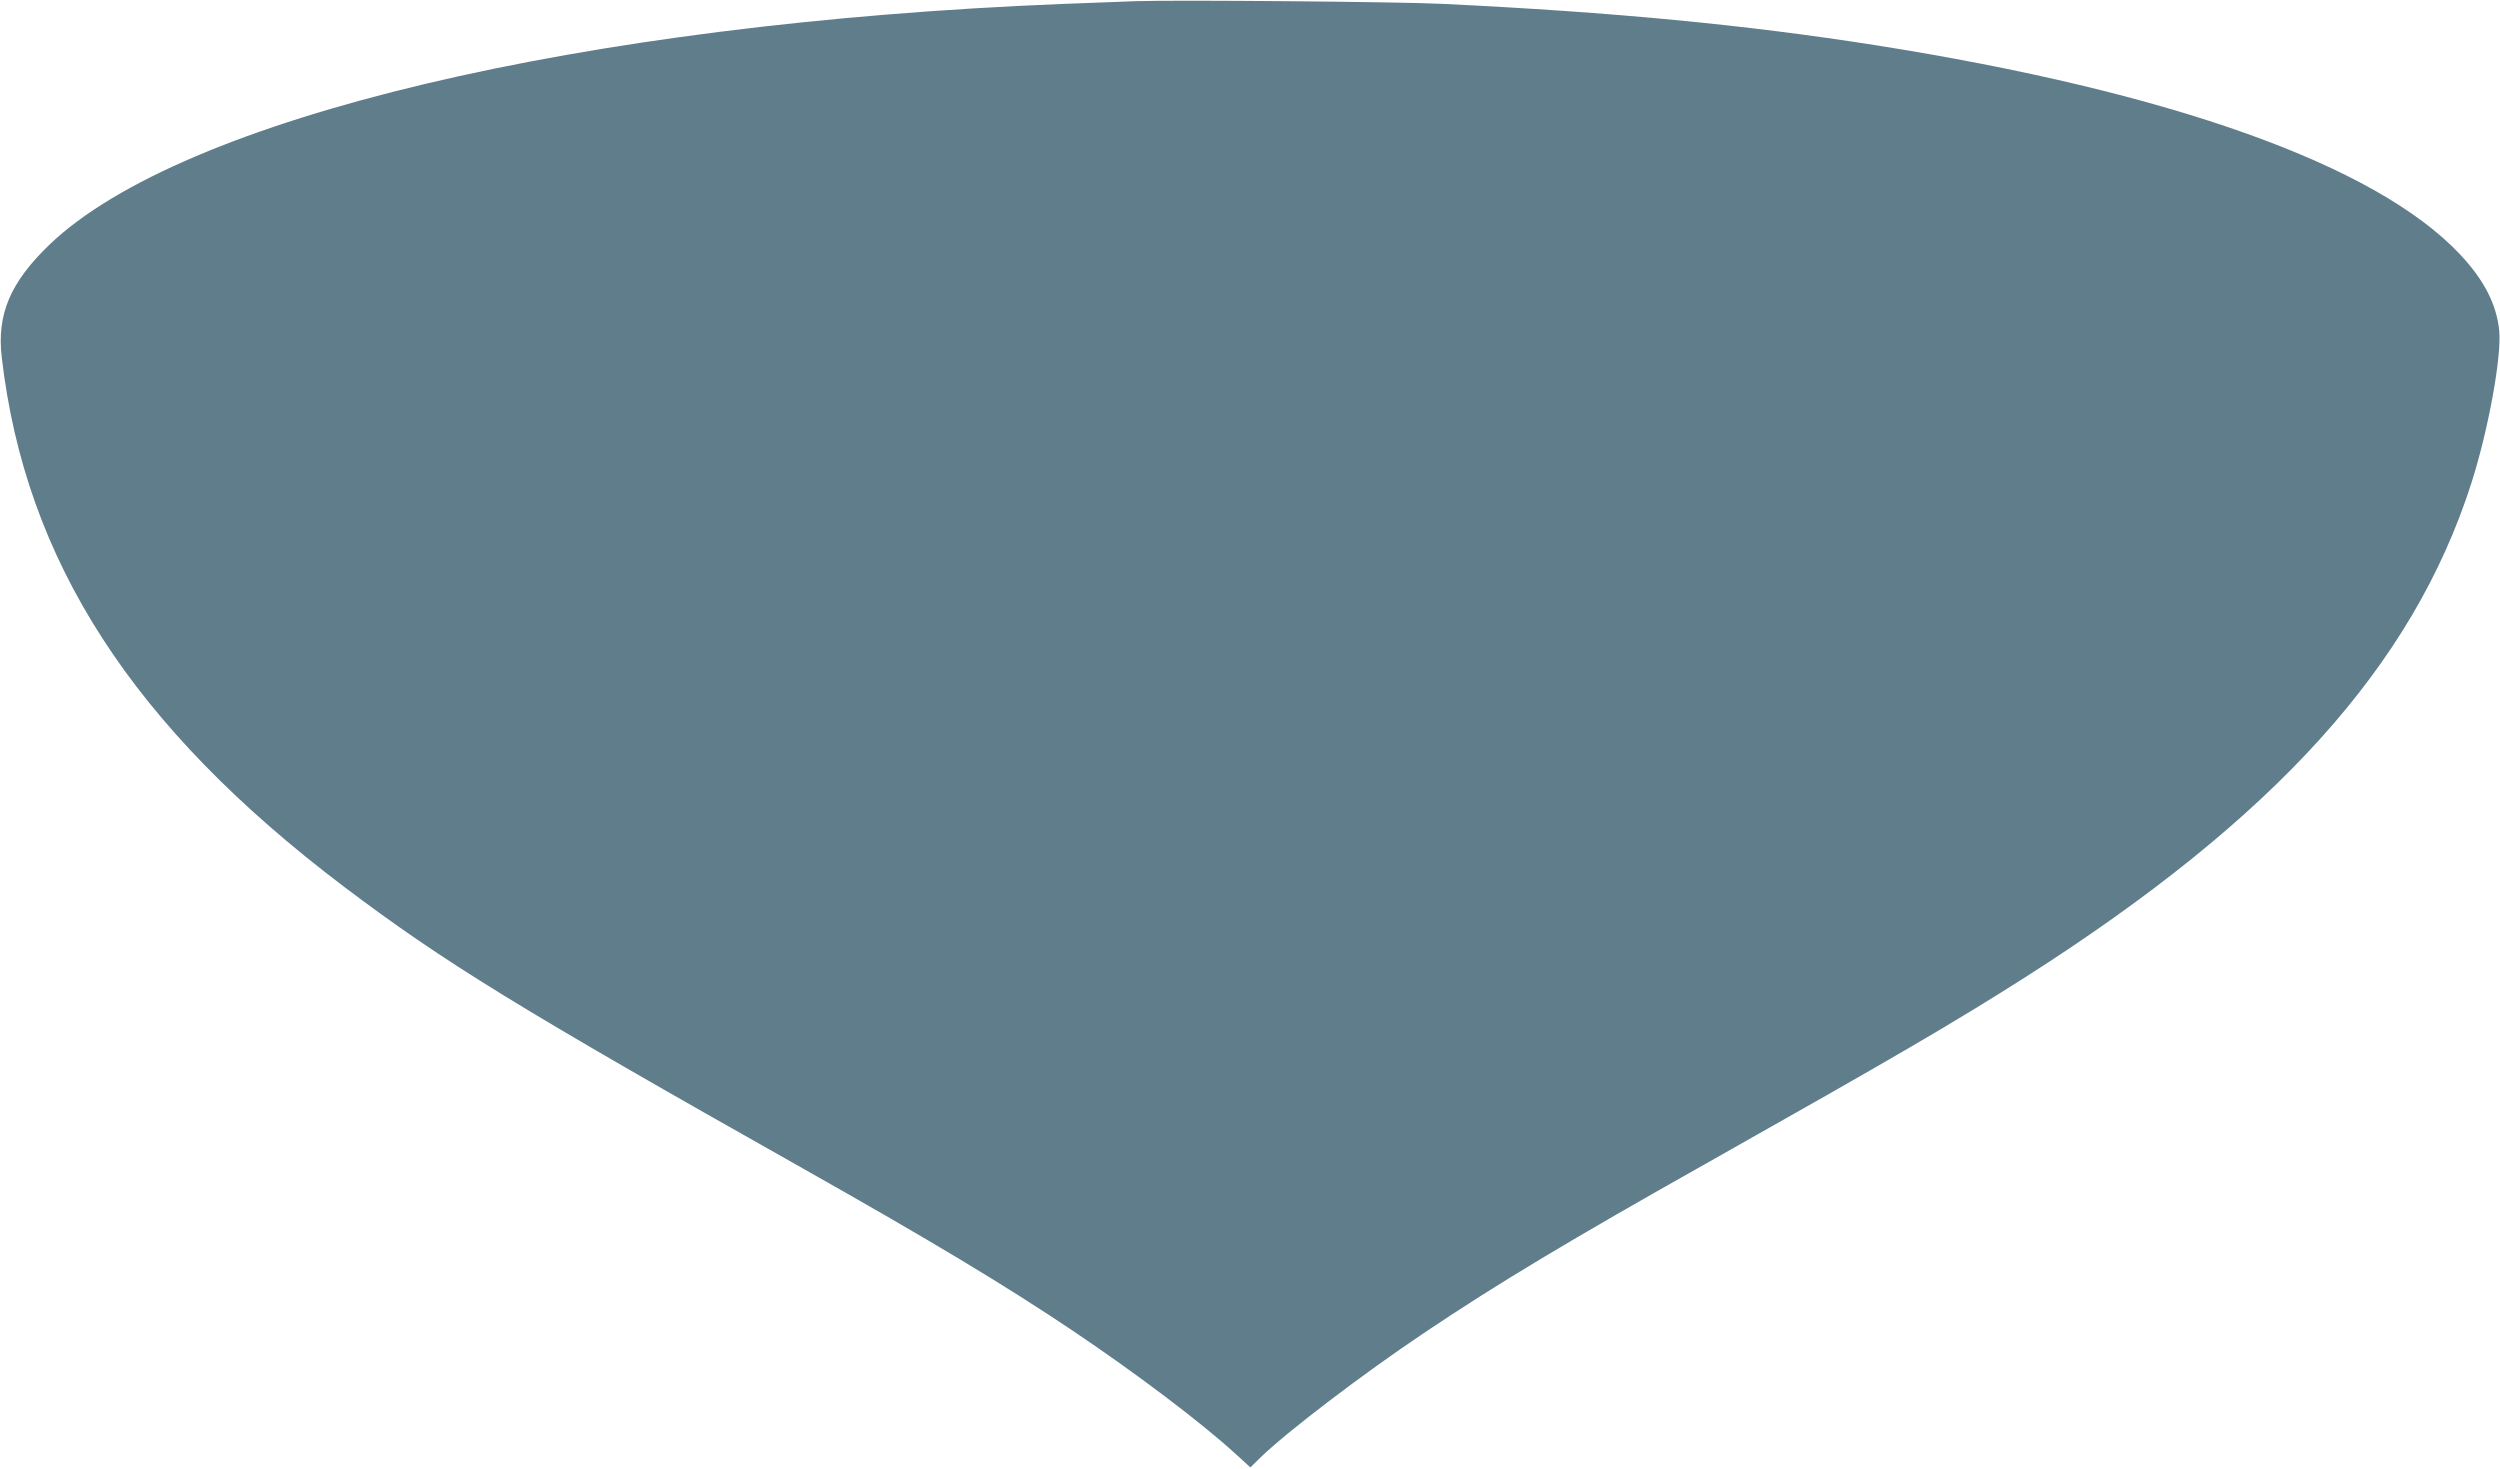
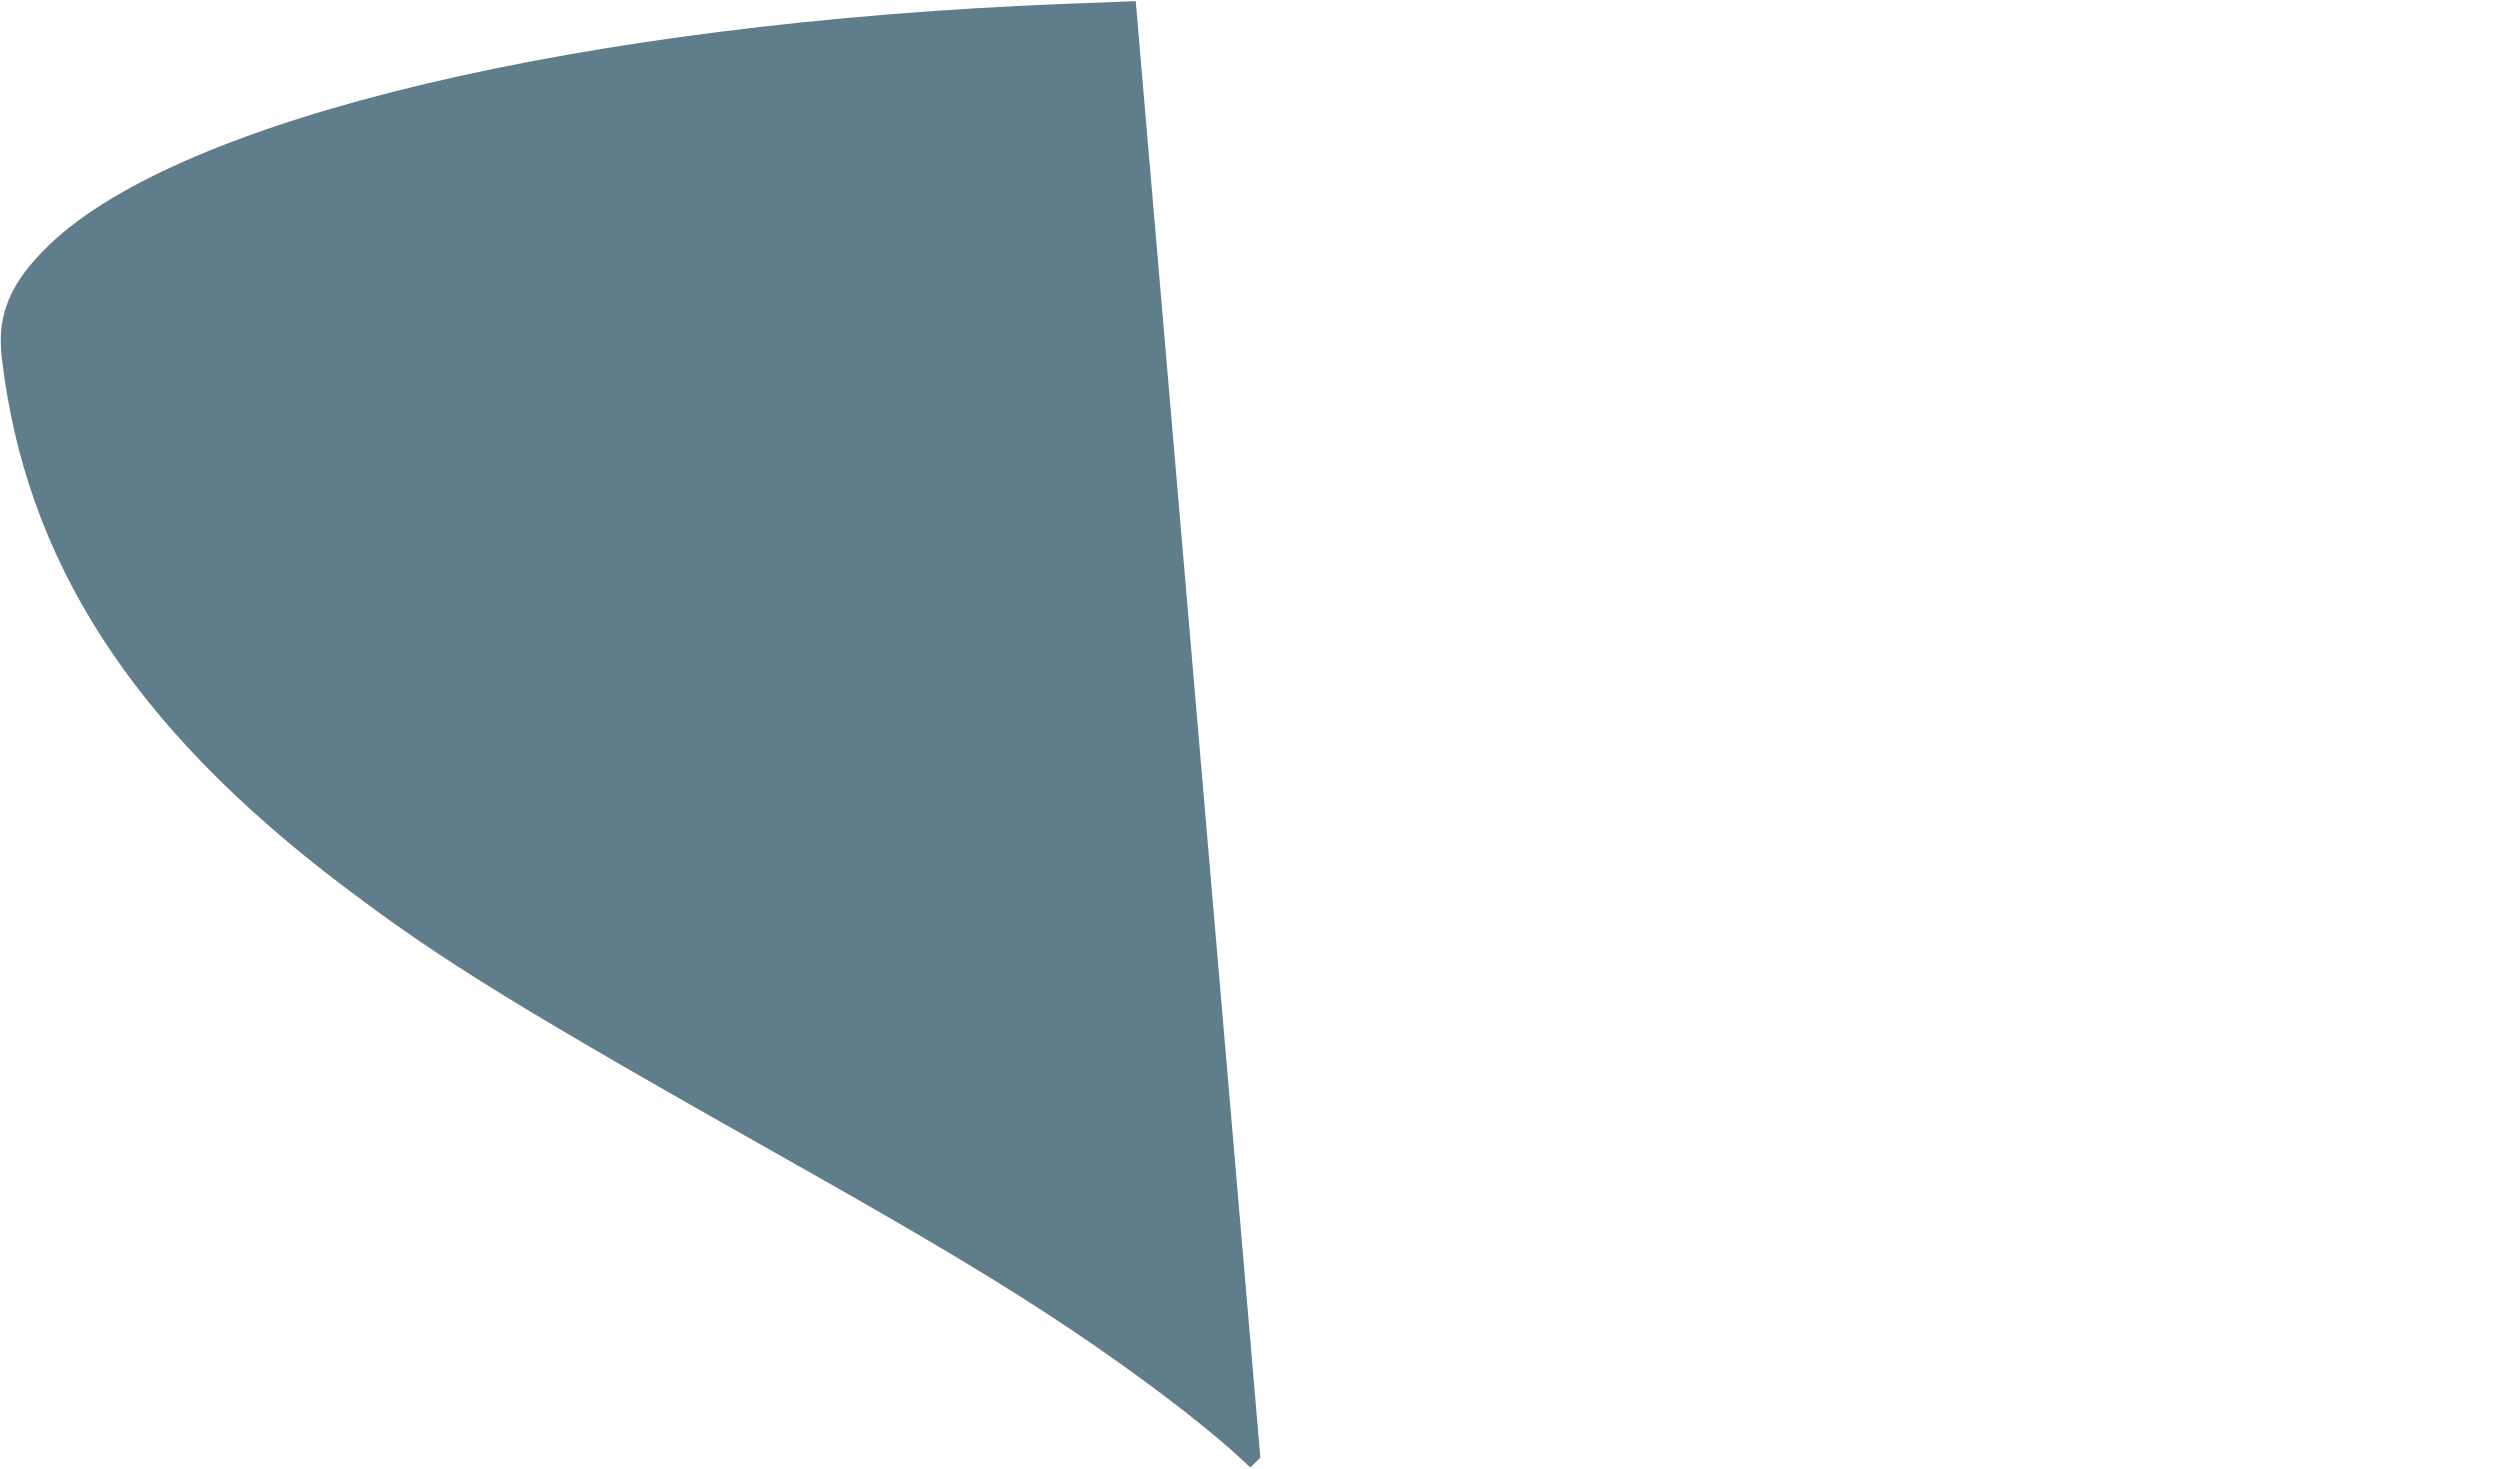
<svg xmlns="http://www.w3.org/2000/svg" version="1.0" width="1280pt" height="752pt" viewBox="0 0 1280 752" preserveAspectRatio="xMidYMid meet">
  <g transform="translate(0,752) scale(0.1,-0.1)" fill="#607d8b" stroke="none">
-     <path d="M5815 7514 c-55 -2 -221 -8 -370 -14 -2469 -98 -4511 -583 -5190 -1231 -202 -194 -272 -357 -246 -579 121 -1042 670 -1891 1751 -2709 512 -387 899 -625 2350 -1443 664 -375 1035 -598 1385 -833 324 -218 645 -460 828 -626 l79 -72 51 50 c138 134 523 427 836 637 378 254 748 476 1466 880 938 529 1251 711 1615 943 1281 817 1983 1594 2283 2528 87 272 156 649 143 783 -14 135 -78 259 -201 390 -430 457 -1479 832 -2995 1071 -662 104 -1339 169 -2210 211 -208 11 -1373 21 -1575 14z" />
+     <path d="M5815 7514 c-55 -2 -221 -8 -370 -14 -2469 -98 -4511 -583 -5190 -1231 -202 -194 -272 -357 -246 -579 121 -1042 670 -1891 1751 -2709 512 -387 899 -625 2350 -1443 664 -375 1035 -598 1385 -833 324 -218 645 -460 828 -626 l79 -72 51 50 z" />
  </g>
</svg>